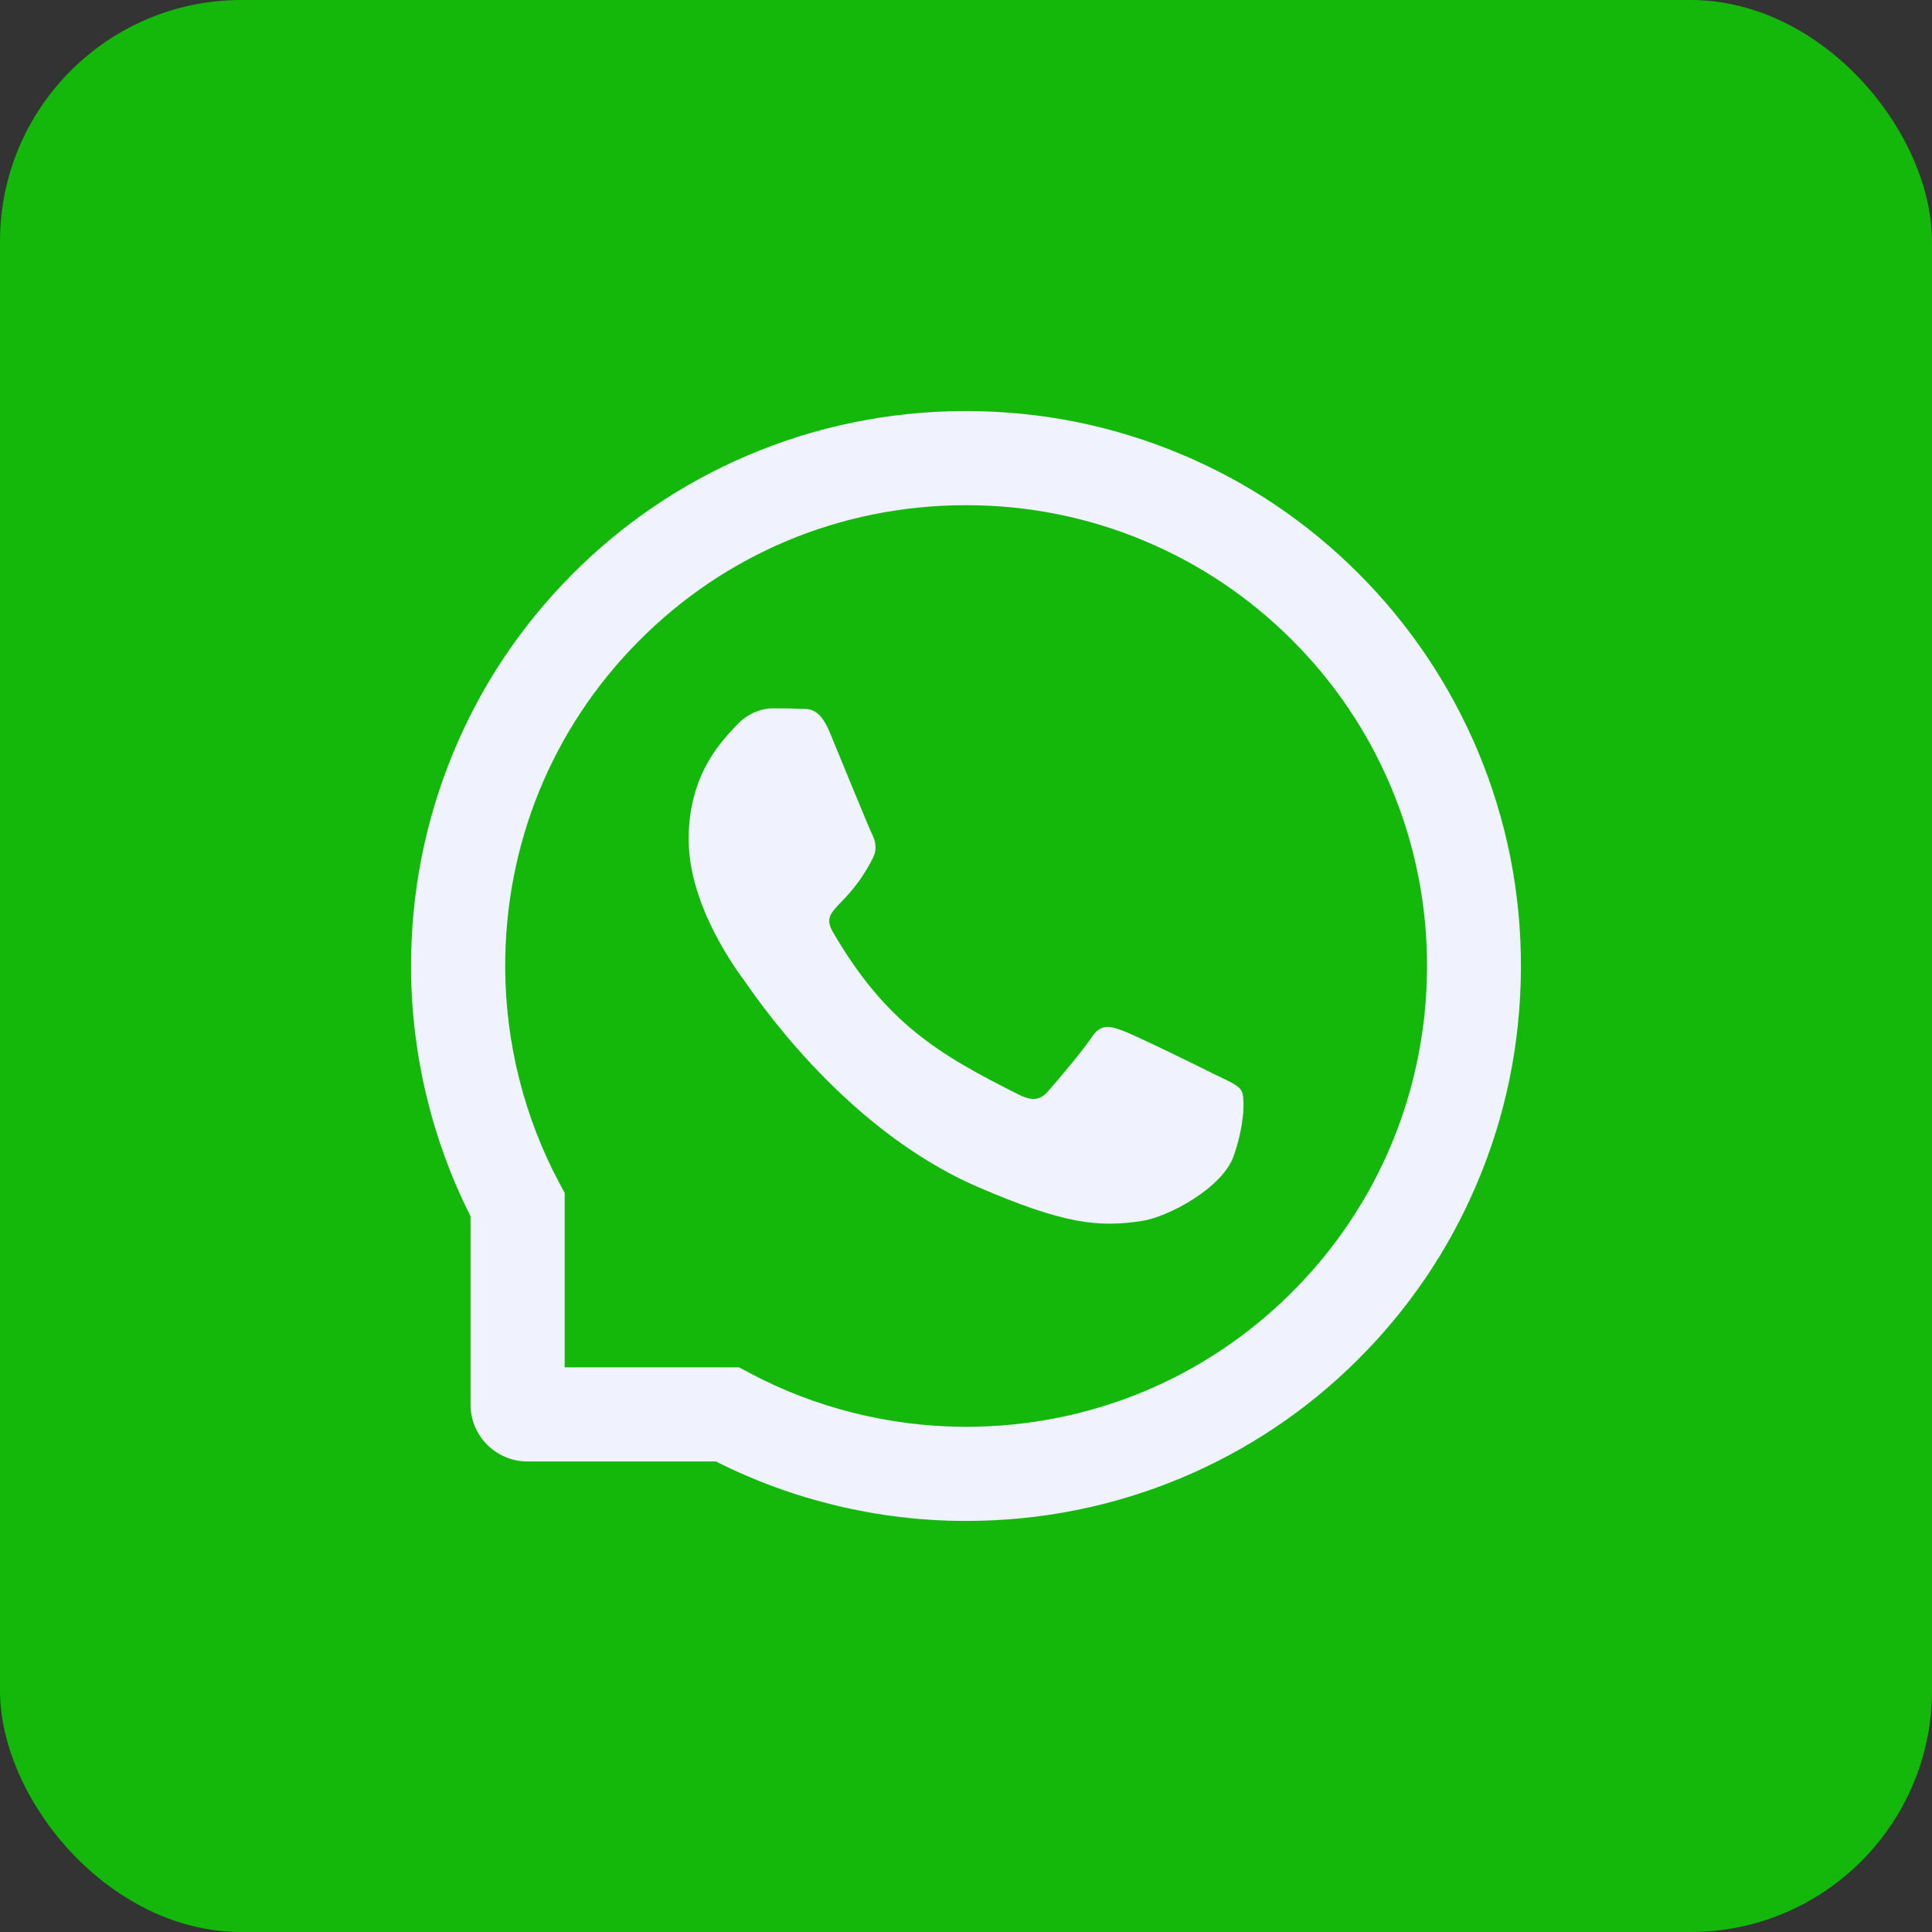
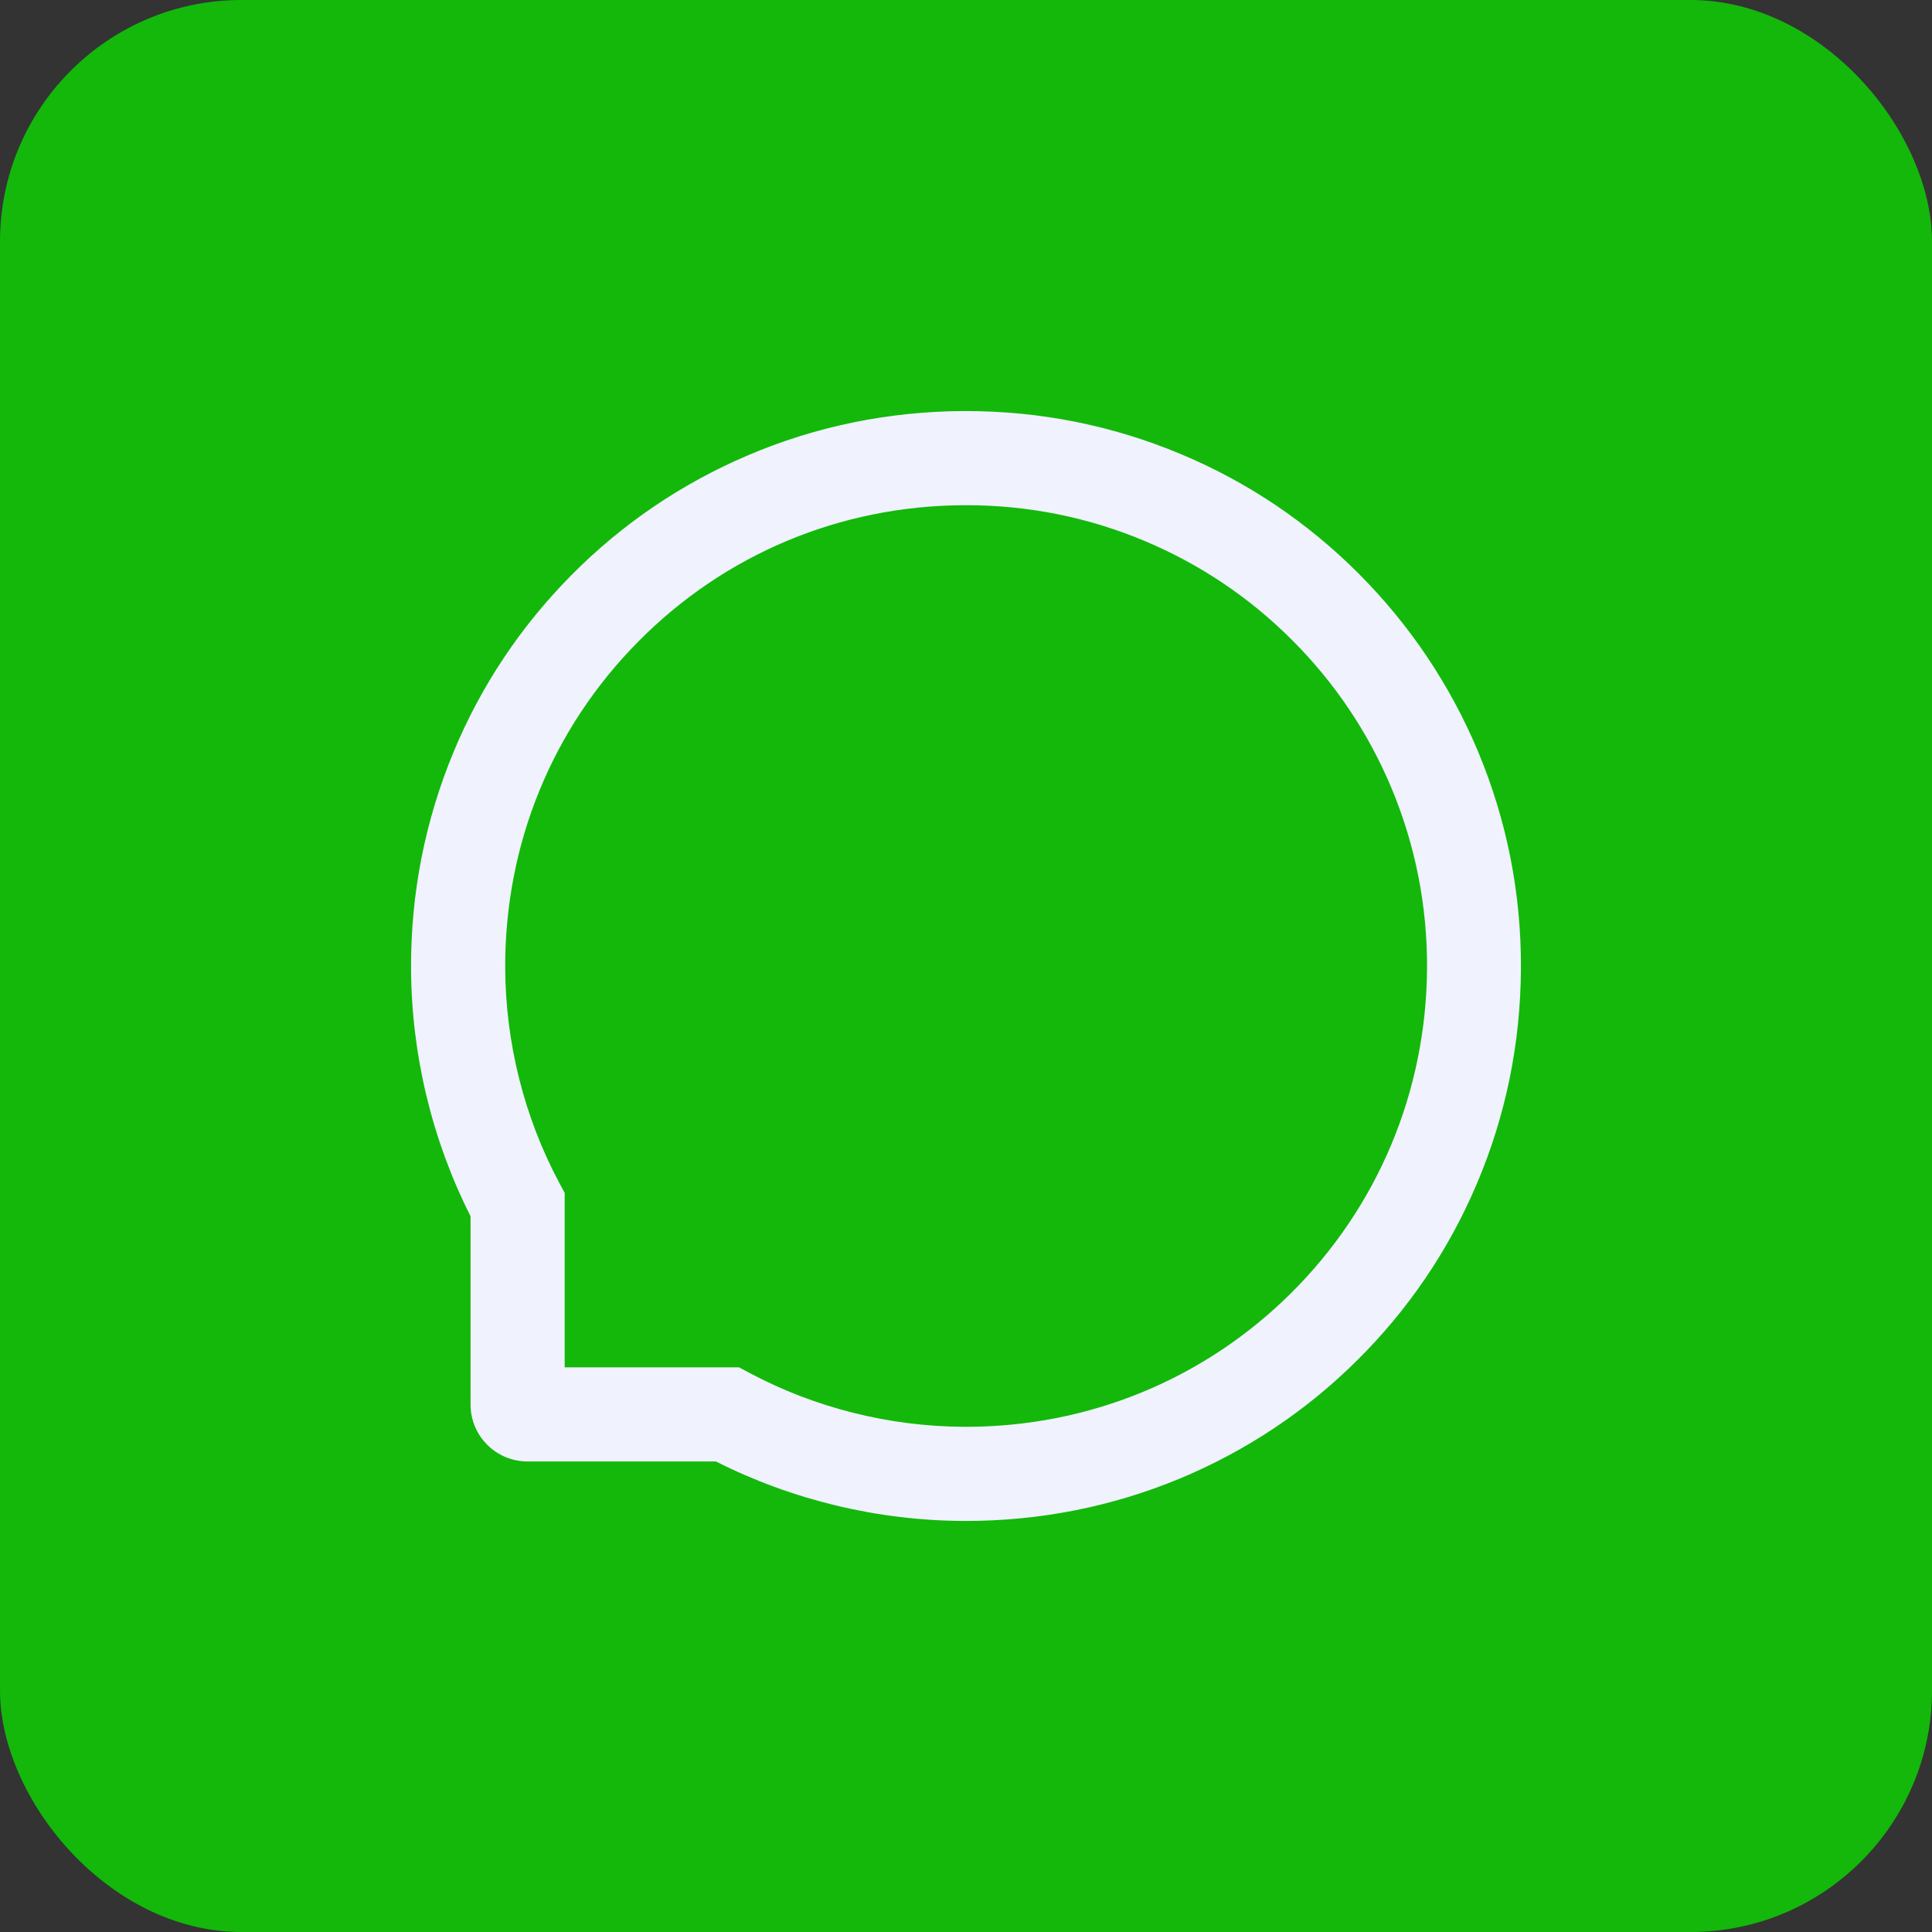
<svg xmlns="http://www.w3.org/2000/svg" viewBox="0 0 47 47" fill="none">
  <rect x="0" y="0" width="47" height="47" fill="#333333" stroke="none" />
  <rect width="47" height="47" rx="5.875" fill="#13B80B" />
-   <path d="M29.572 26.148C29.243 25.98 27.607 25.178 27.303 25.07C26.998 24.955 26.775 24.901 26.555 25.238C26.332 25.573 25.7 26.317 25.501 26.543C25.308 26.766 25.112 26.794 24.784 26.628C22.831 25.651 21.55 24.886 20.264 22.677C19.923 22.09 20.604 22.132 21.24 20.863C21.348 20.64 21.294 20.45 21.21 20.282C21.125 20.113 20.462 18.479 20.185 17.814C19.917 17.166 19.64 17.256 19.438 17.244C19.245 17.232 19.025 17.232 18.802 17.232C18.579 17.232 18.22 17.316 17.916 17.645C17.612 17.979 16.753 18.784 16.753 20.417C16.753 22.05 17.943 23.632 18.106 23.855C18.275 24.078 20.447 27.429 23.783 28.873C25.892 29.783 26.718 29.861 27.773 29.704C28.415 29.608 29.738 28.903 30.012 28.122C30.286 27.345 30.286 26.679 30.204 26.54C30.123 26.393 29.9 26.308 29.572 26.148Z" fill="#F0F2FE" />
  <path d="M35.951 18.269C35.27 16.651 34.294 15.198 33.049 13.951C31.805 12.706 30.352 11.727 28.731 11.049C27.074 10.353 25.314 10 23.5 10H23.44C21.614 10.009 19.845 10.371 18.181 11.082C16.575 11.769 15.135 12.745 13.902 13.99C12.67 15.234 11.703 16.681 11.034 18.293C10.341 19.962 9.991 21.737 10 23.563C10.009 25.654 10.509 27.731 11.447 29.587V34.167C11.447 34.933 12.067 35.553 12.833 35.553H17.416C19.272 36.491 21.348 36.991 23.44 37H23.503C25.308 37 27.059 36.651 28.707 35.967C30.319 35.294 31.769 34.33 33.01 33.098C34.255 31.865 35.234 30.425 35.918 28.819C36.629 27.155 36.991 25.387 37 23.56C37.009 21.725 36.653 19.944 35.951 18.269ZM31.398 31.468C29.286 33.559 26.483 34.71 23.5 34.71H23.449C21.632 34.701 19.827 34.249 18.233 33.399L17.98 33.264H13.737V29.02L13.601 28.767C12.751 27.173 12.299 25.368 12.29 23.551C12.278 20.547 13.426 17.726 15.533 15.602C17.636 13.477 20.447 12.302 23.452 12.29H23.503C25.01 12.29 26.471 12.582 27.848 13.161C29.192 13.725 30.398 14.535 31.434 15.572C32.468 16.605 33.281 17.814 33.845 19.158C34.429 20.55 34.722 22.026 34.716 23.551C34.698 26.552 33.52 29.364 31.398 31.468Z" fill="#F0F2FE" />
</svg>